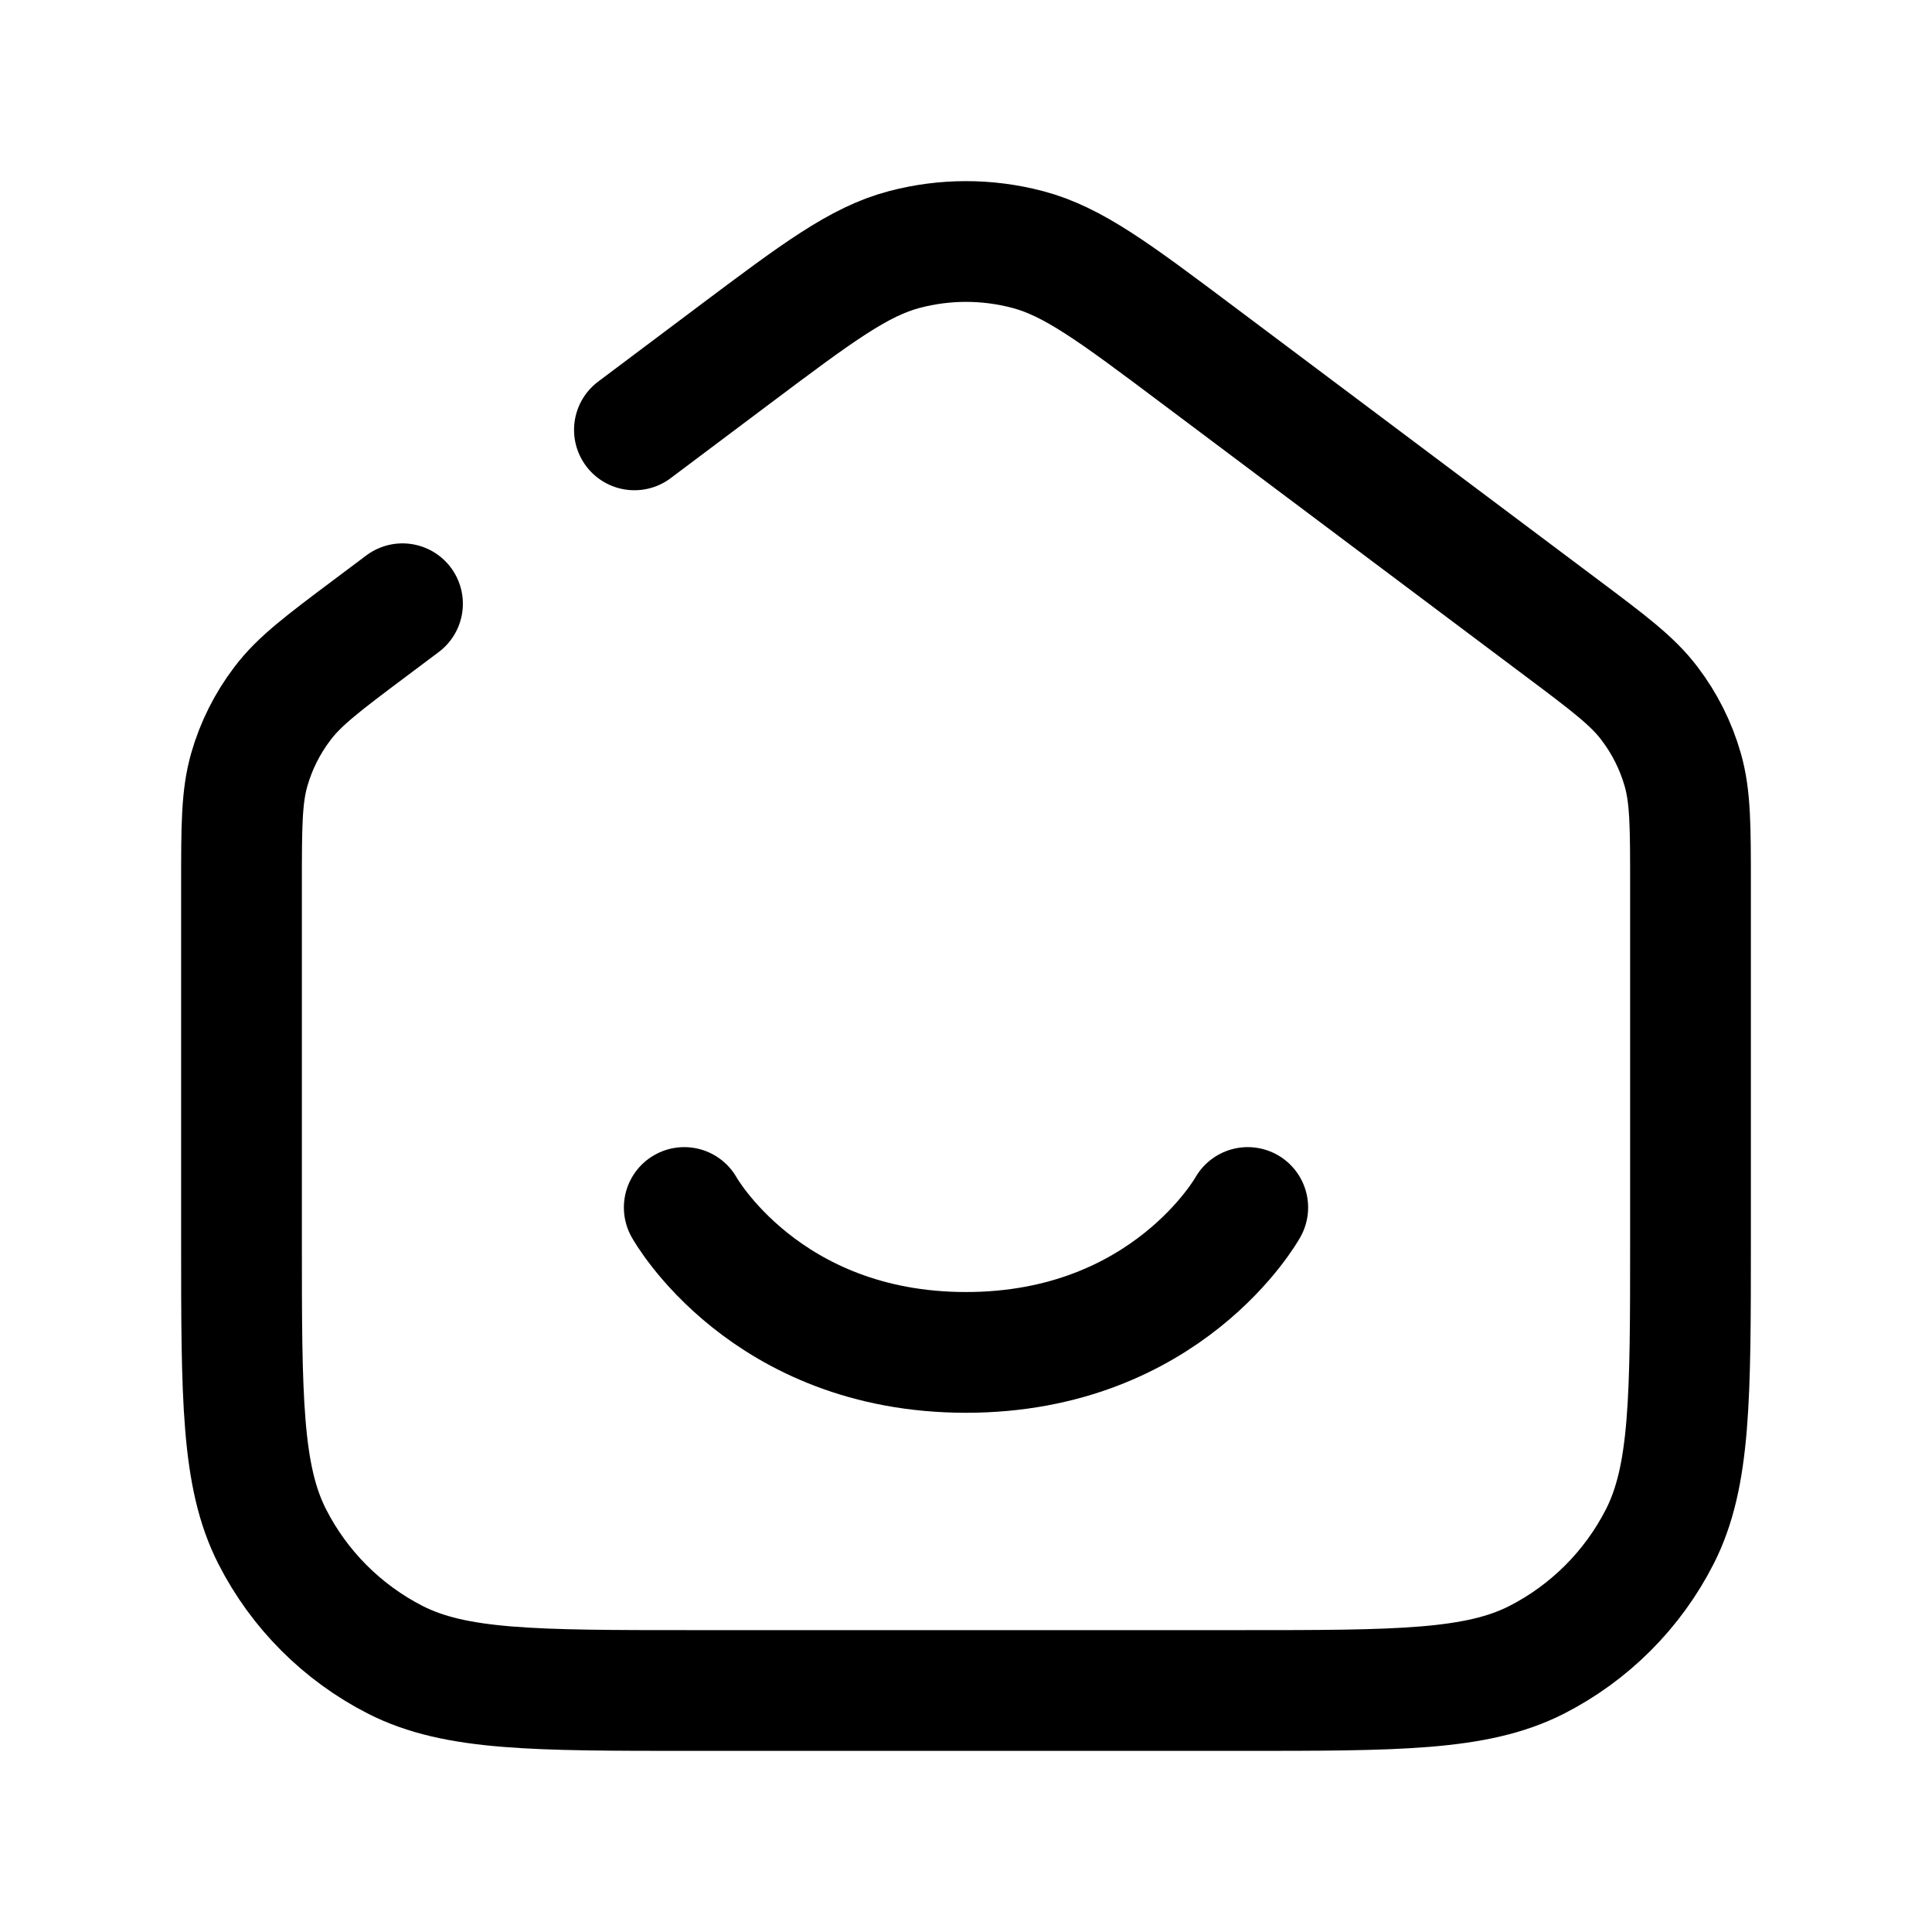
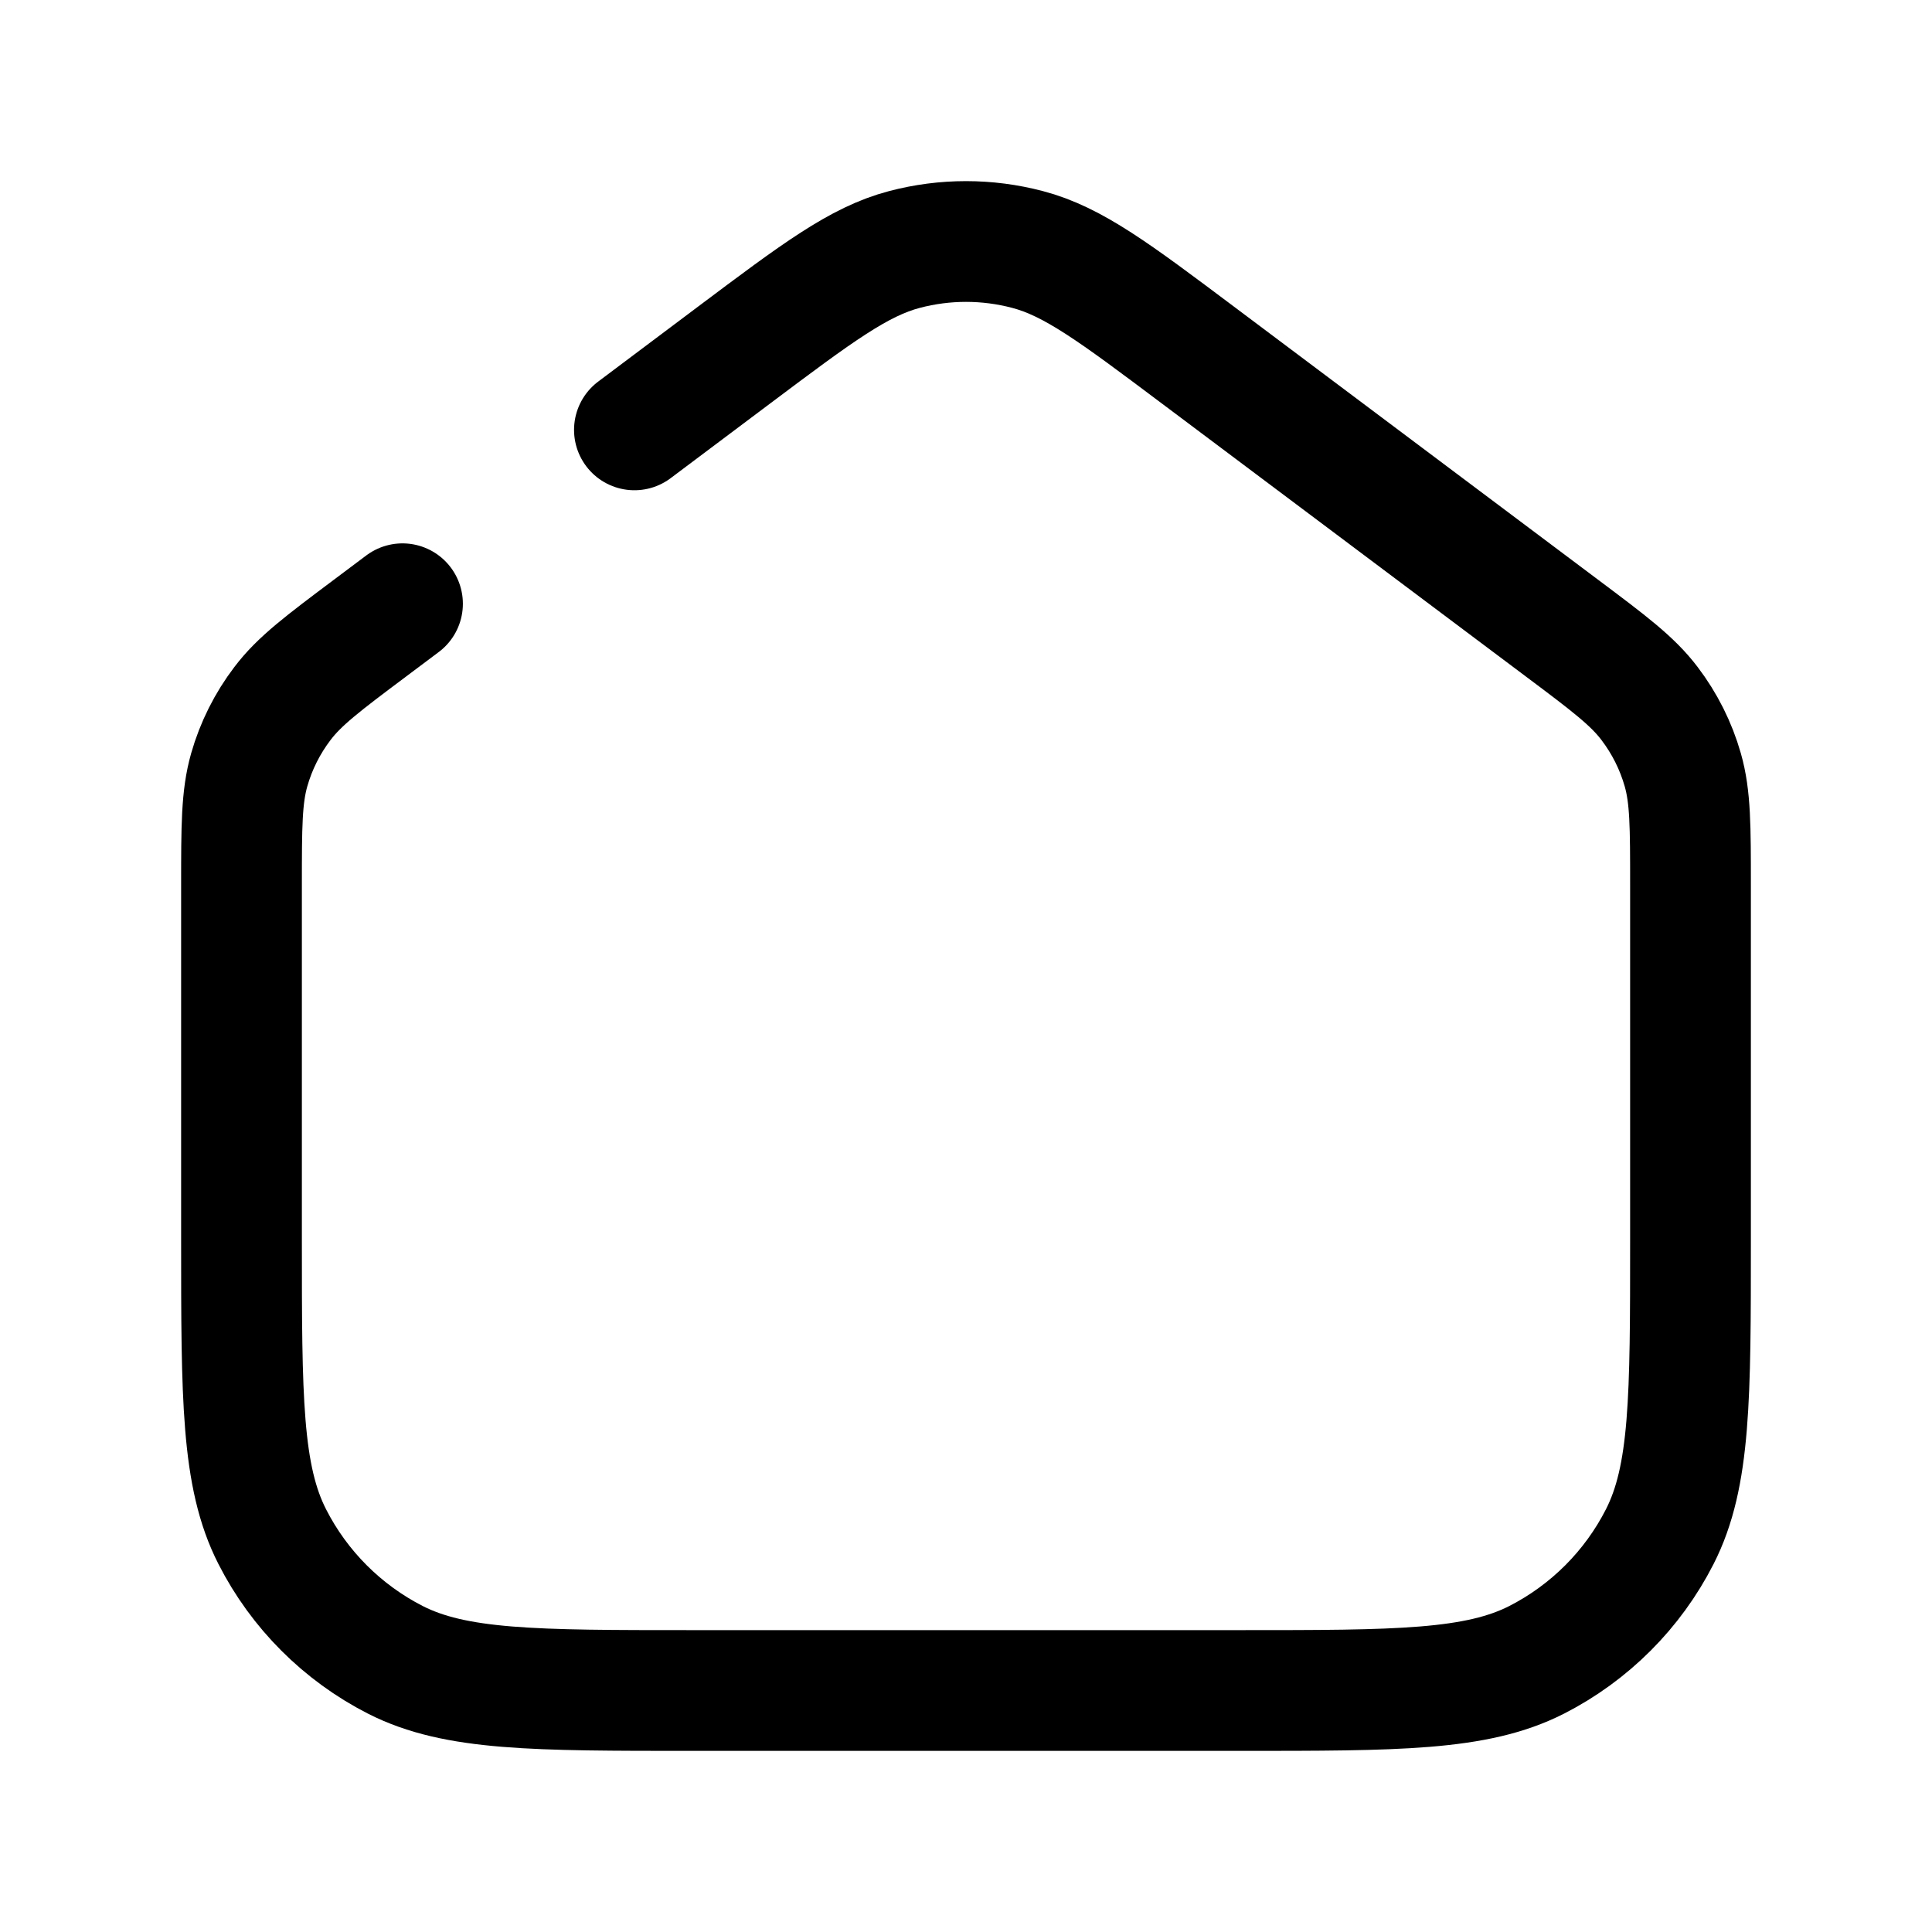
<svg xmlns="http://www.w3.org/2000/svg" width="24" height="24" viewBox="0 0 24 24" fill="none">
  <path d="M5 7.5L4.6 7.8C4.013 8.24 3.72 8.46 3.509 8.739C3.321 8.986 3.181 9.265 3.096 9.563C3 9.9 3 10.267 3 11V15.4C3 17.36 3 18.34 3.382 19.089C3.717 19.747 4.253 20.283 4.911 20.619C5.66 21 6.64 21 8.6 21H15.4C17.36 21 18.34 21 19.089 20.619C19.747 20.283 20.283 19.747 20.618 19.089C21 18.34 21 17.36 21 15.4V11C21 10.267 21 9.9 20.904 9.563C20.819 9.265 20.679 8.986 20.491 8.739C20.28 8.46 19.987 8.24 19.4 7.8L14.88 4.41C13.847 3.635 13.331 3.248 12.764 3.099C12.263 2.967 11.737 2.967 11.236 3.099C10.669 3.248 10.153 3.635 9.12 4.41L7.881 5.34" stroke="black" stroke-width="1.5" stroke-linecap="round" stroke-linejoin="round" />
-   <path d="M8.5 15C8.5 15 9.5 16.8 12 16.8C14.5 16.8 15.5 15 15.5 15" stroke="black" stroke-width="1.5" stroke-linecap="round" stroke-linejoin="round" />
</svg>